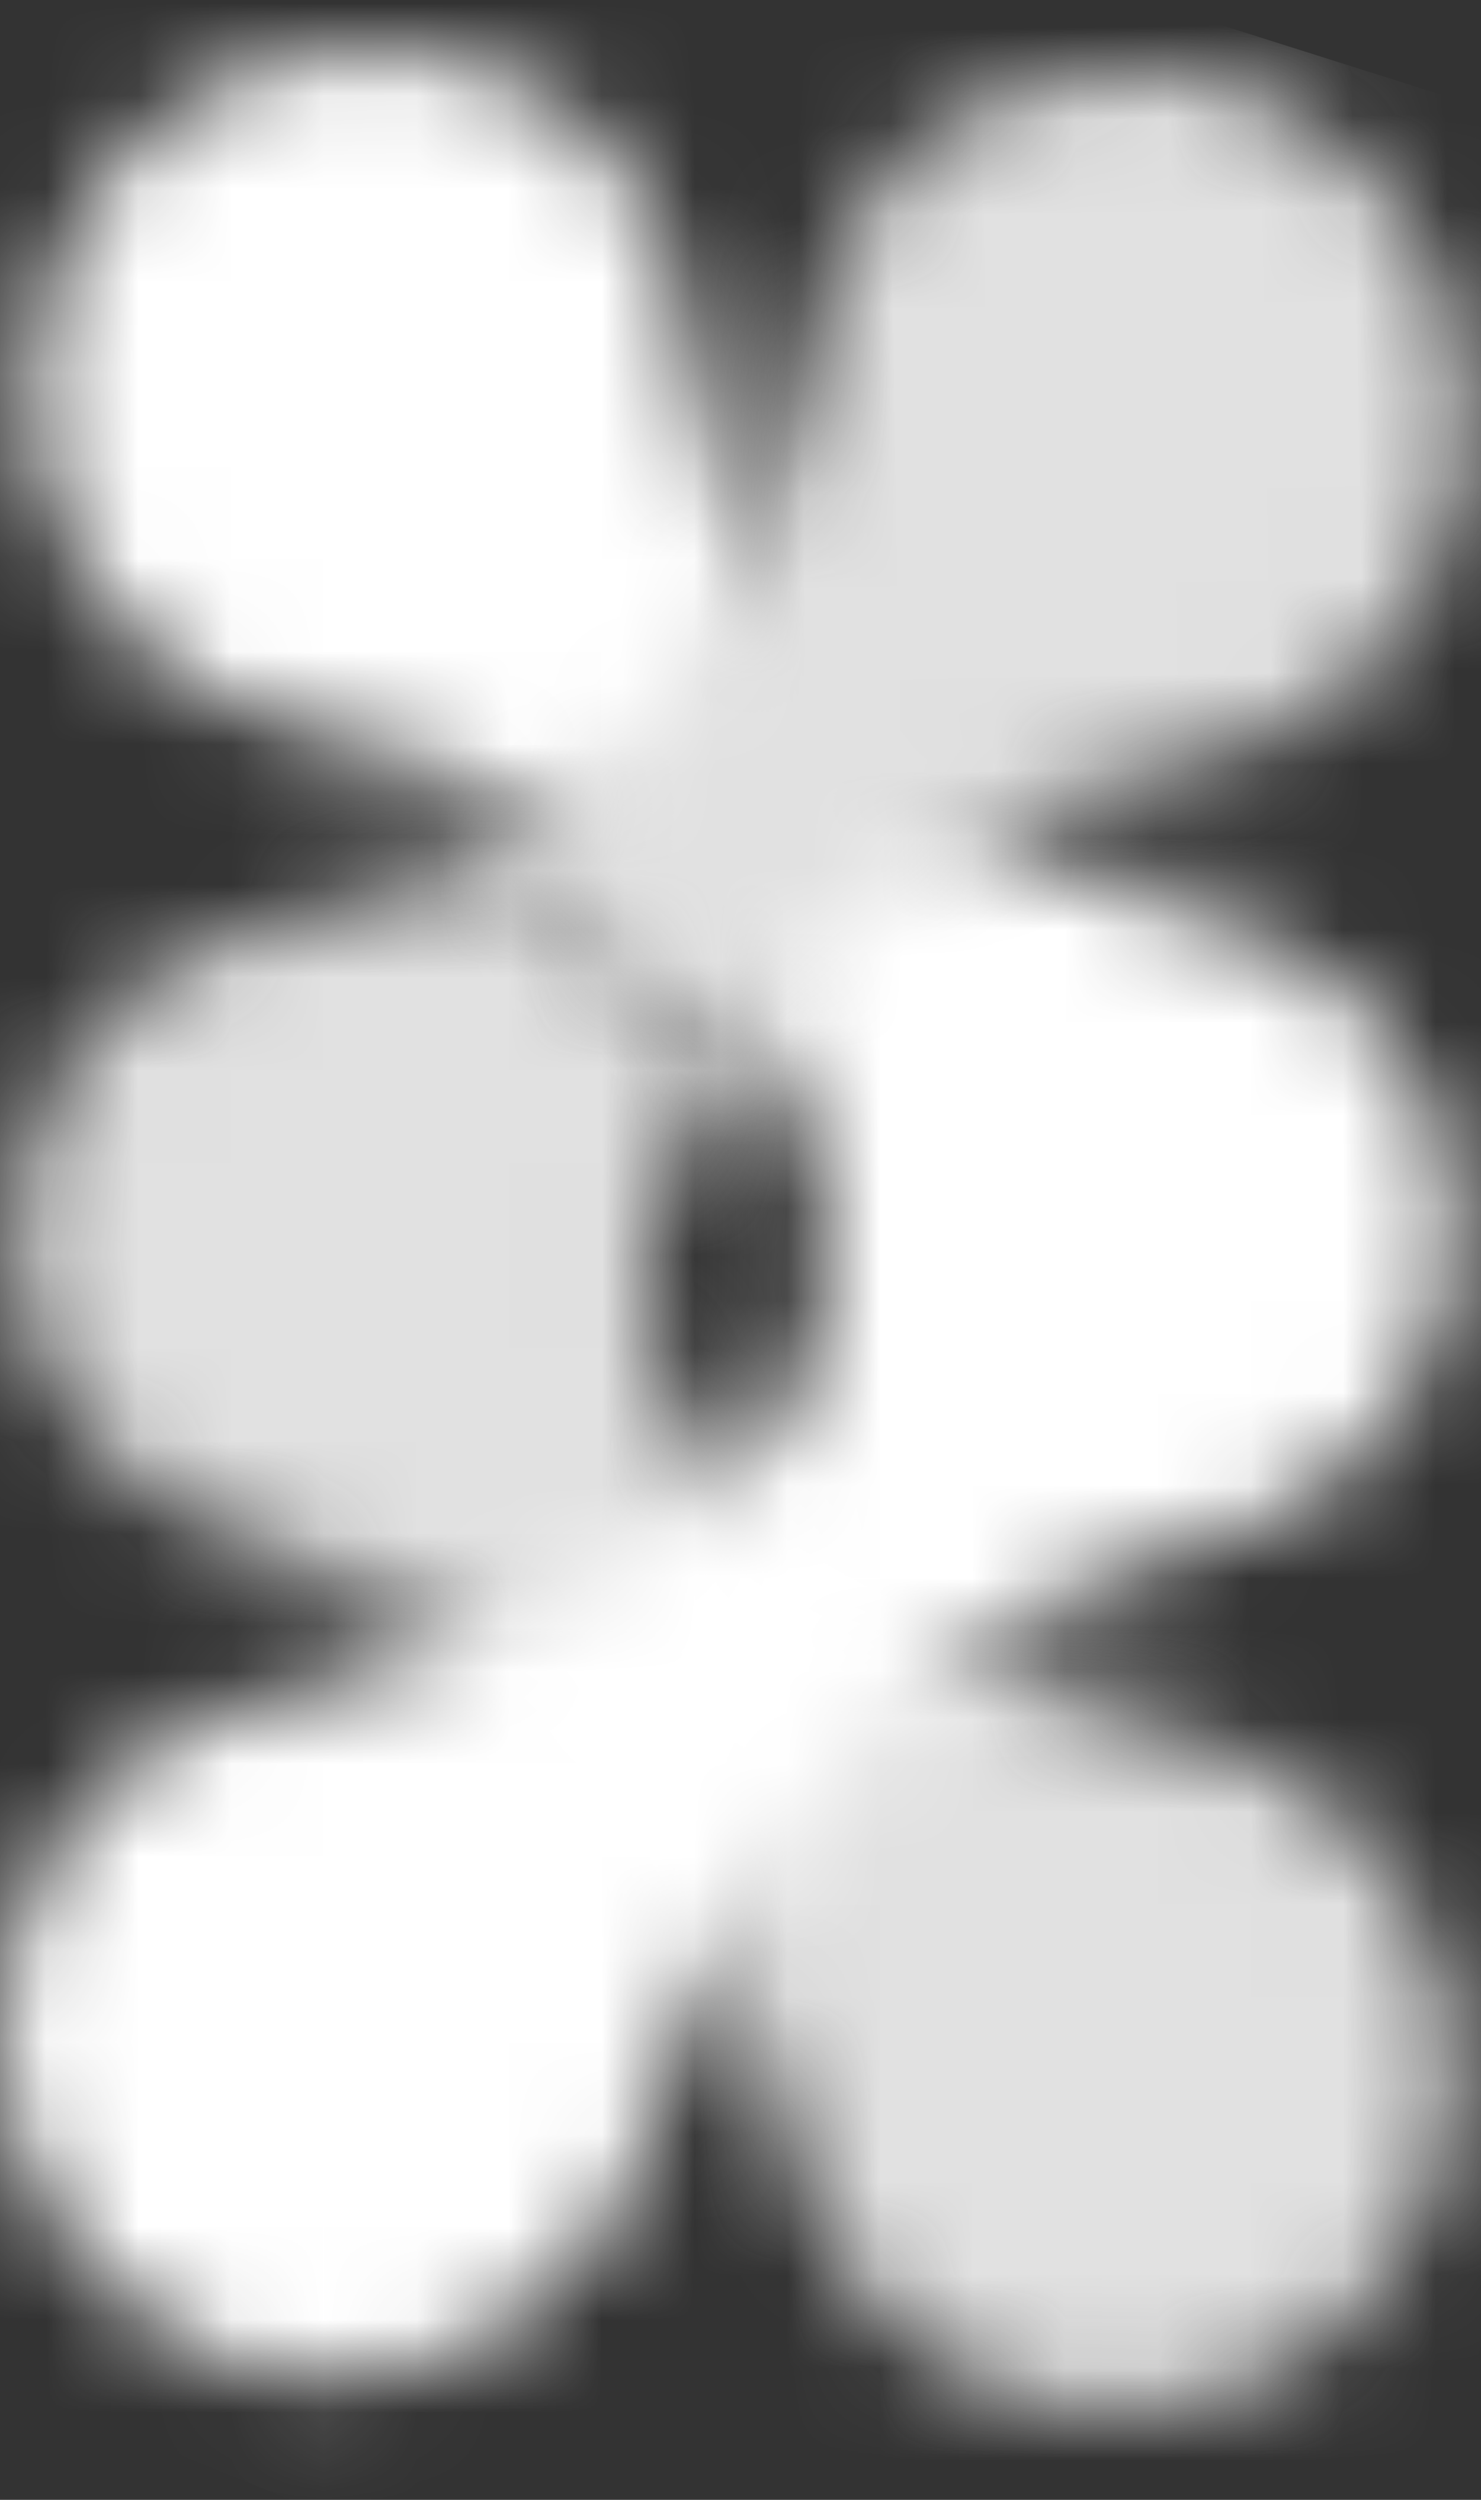
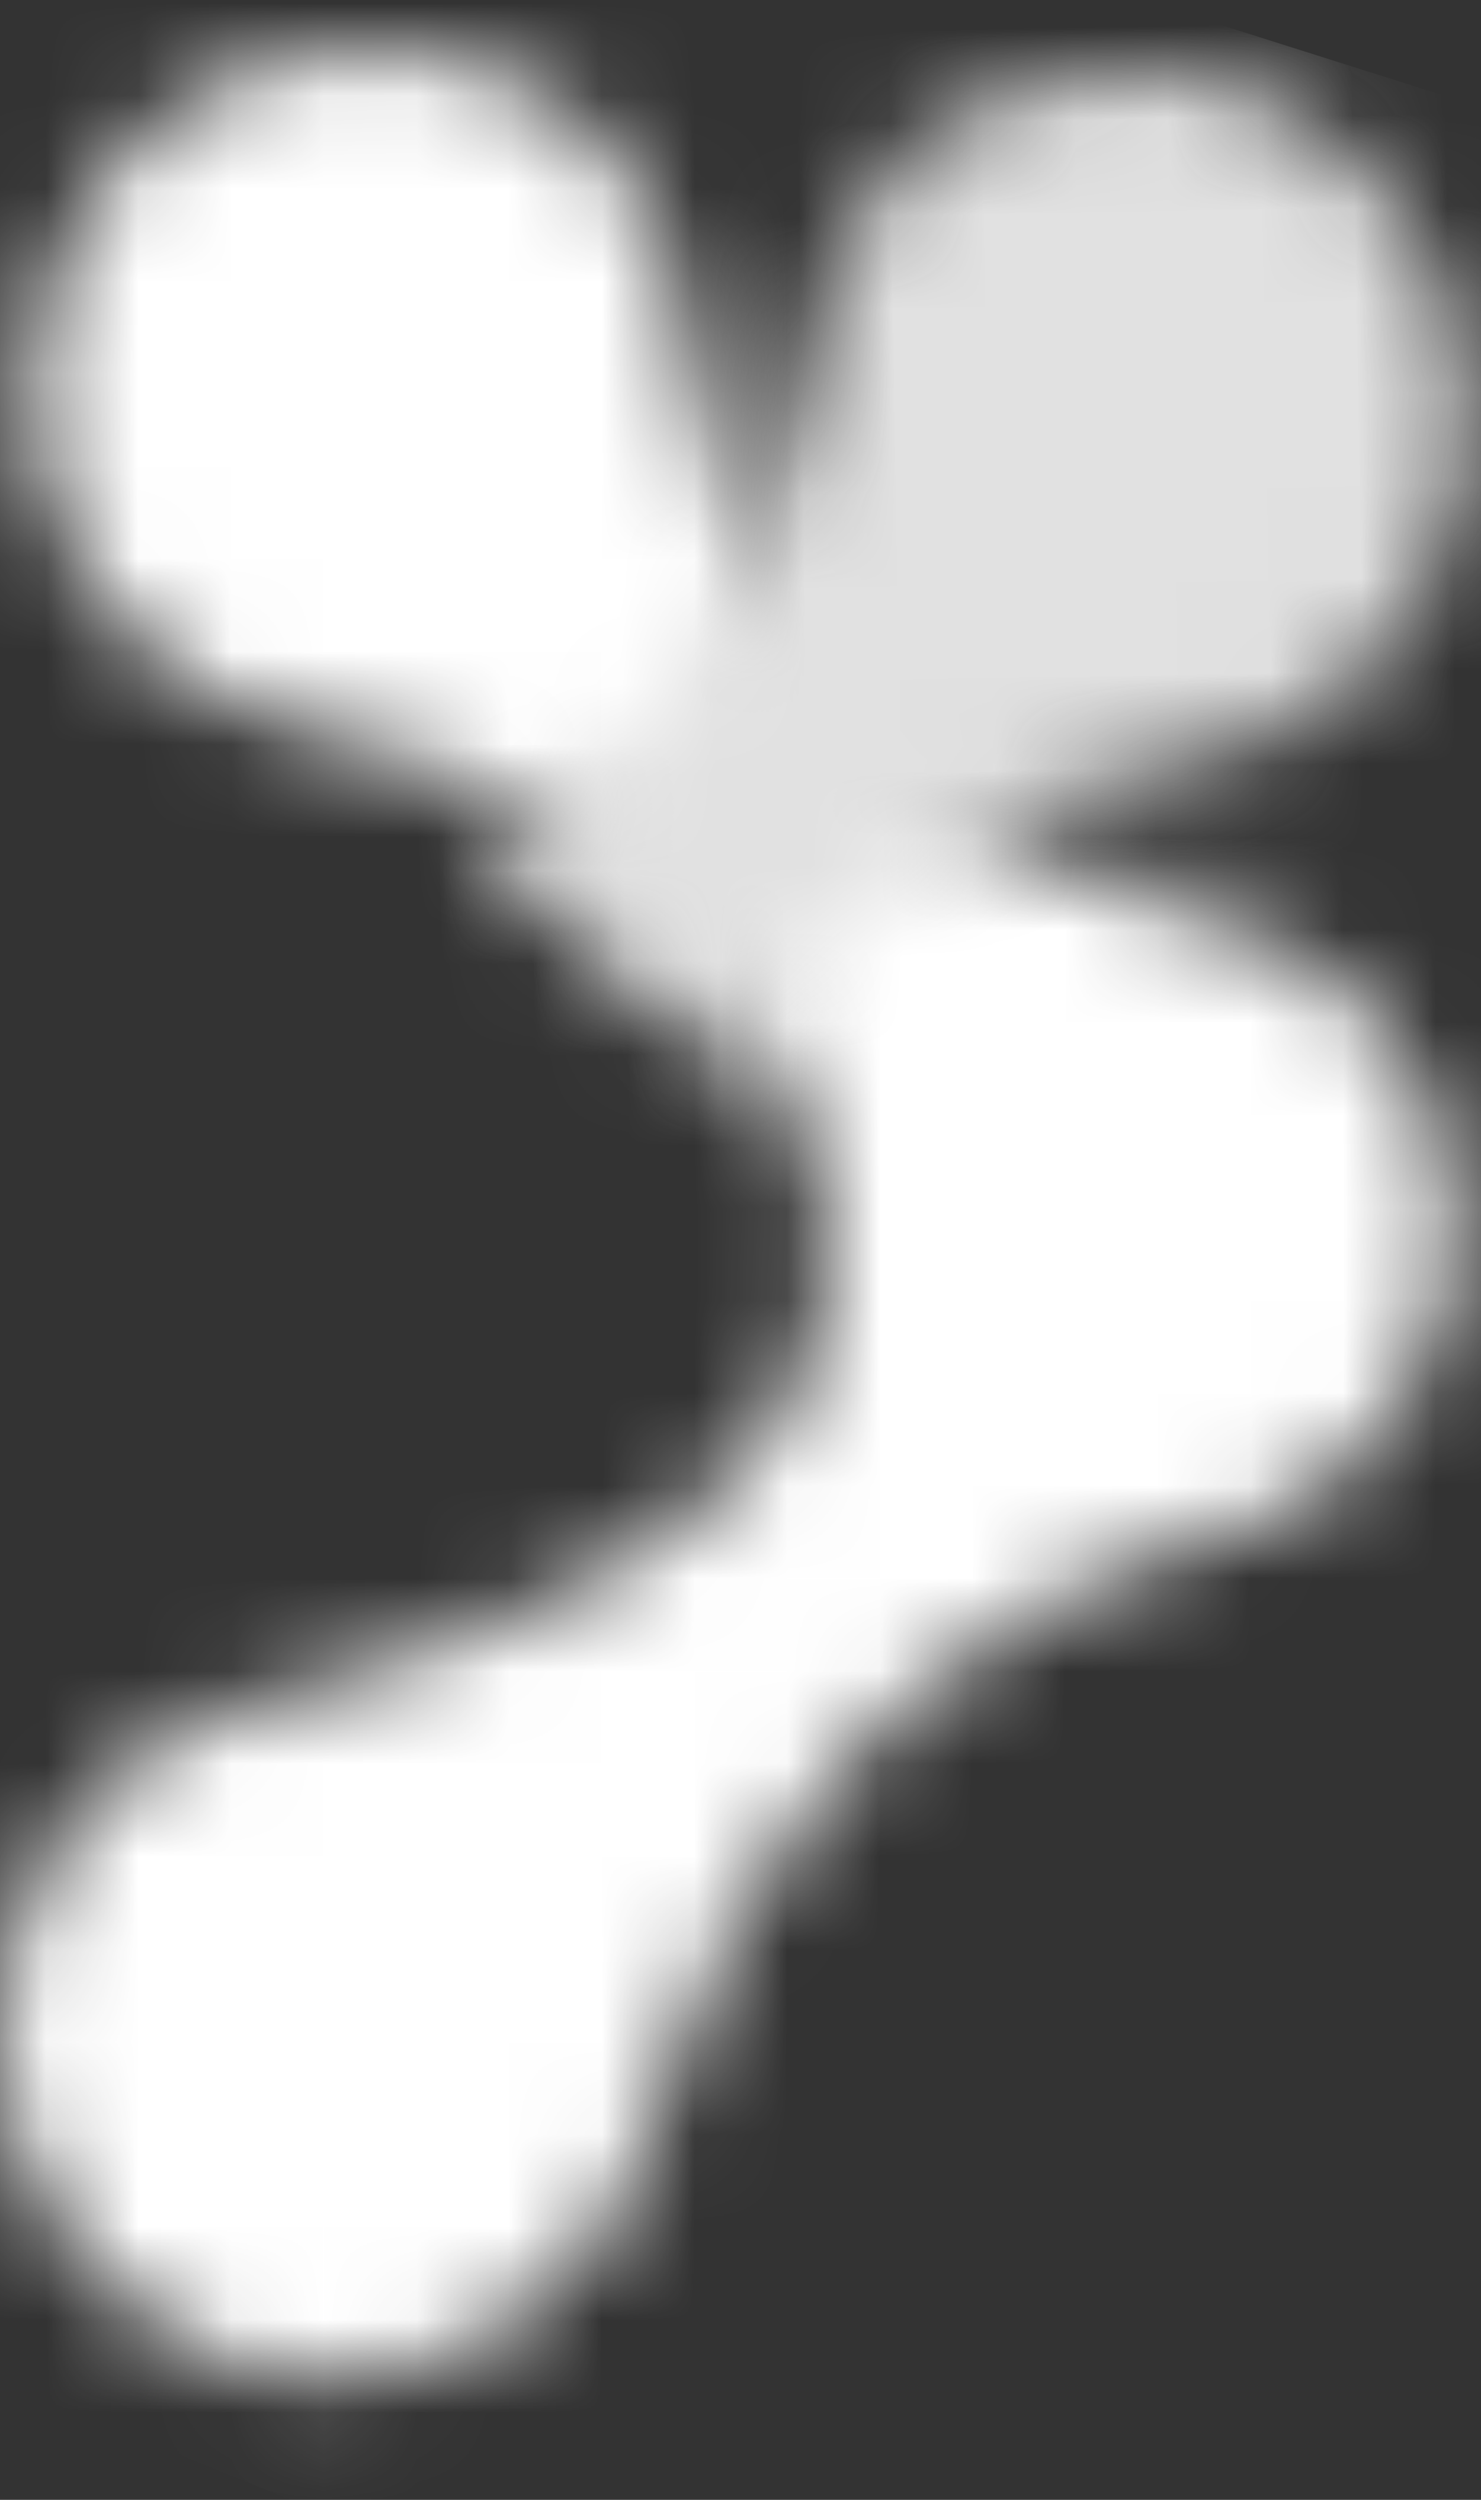
<svg xmlns="http://www.w3.org/2000/svg" xmlns:xlink="http://www.w3.org/1999/xlink" width="16px" height="27px" viewBox="0 0 16 27" version="1.1">
  <rect x="0" y="0" width="16" height="27" fill="#333333" stroke="none" />
  <title>StemCON_logo_white</title>
  <desc>Created with Sketch.</desc>
  <defs>
-     <path d="M3.353,0.829 C1.59,1.074 0.213,2.407 0.177,4.219 C0.142,5.986 1.353,7.291 3.084,7.72 C3.983,8.003 7.212,9.322 8.519,13.958 C8.582,14.227 8.601,14.339 8.664,14.52 C8.668,14.539 8.683,14.574 8.683,14.574 C9.184,15.96 10.478,16.962 12.015,16.994 C14.019,17.036 15.674,15.415 15.715,13.378 C15.751,11.573 14.509,10.046 12.833,9.689 C12.833,9.689 6.812,8.272 6.968,4.699 C6.944,4.404 7.173,3.464 7.835,2.442 L5.326,0.118 C4.761,0.422 4.108,0.67 3.353,0.829" id="path-1" />
    <path d="M3.335,7.356 C7.968,8.236 9.063,12.343 8.983,13.018 C8.995,16.605 2.992,17.777 2.992,17.777 C1.325,18.065 0.036,19.544 0.001,21.355 C-0.039,23.399 1.533,25.092 3.512,25.133 C5.034,25.164 6.35,24.214 6.9,22.845 C6.9,22.845 6.916,22.811 6.921,22.793 C6.99,22.612 7.012,22.502 7.086,22.233 C8.559,17.64 11.801,16.452 12.7,16.206 C14.426,15.849 15.674,14.59 15.709,12.818 C15.744,10.998 14.438,9.607 12.706,9.288 C8.034,8.084 7.519,3.486 7.519,3.486 C7.284,1.137 5.879,0.041 4.006,0.001 C3.982,0 3.957,0 3.933,0 C1.985,-0 0.389,1.61 0.349,3.628 C0.313,5.489 1.61,7.056 3.335,7.356 Z" id="path-3" />
-     <path d="M3.49,4.375 C3.49,4.375 2.994,7.669 0,9.323 L2.502,11.695 C3.349,10.355 4.908,8.878 7.556,8.486 L7.556,8.486 C9.305,8.254 10.676,6.717 10.712,4.825 C10.753,2.745 9.168,1.026 7.169,0.983 C7.135,0.982 7.101,0.982 7.067,0.982 C5.228,0.982 3.814,2.041 3.49,4.375" id="path-5" />
+     <path d="M3.49,4.375 C3.49,4.375 2.994,7.669 0,9.323 L2.502,11.695 C3.349,10.355 4.908,8.878 7.556,8.486 C9.305,8.254 10.676,6.717 10.712,4.825 C10.753,2.745 9.168,1.026 7.169,0.983 C7.135,0.982 7.101,0.982 7.067,0.982 C5.228,0.982 3.814,2.041 3.49,4.375" id="path-5" />
  </defs>
  <g id="Welcome" stroke="none" stroke-width="1" fill="none" fill-rule="evenodd">
    <g id="스템콘" transform="translate(-712, -6171)">
      <g id="footer" transform="translate(-0, 6100)">
        <g id="StemCON_logo_white" transform="translate(686, 70)">
          <g id="logo__mono" transform="translate(26, 0)">
            <g id="Clipped" transform="translate(0, 10.064)">
              <mask id="mask-2" fill="white">
                <use xlink:href="#path-1" />
              </mask>
              <g id="SVGID_1_" />
-               <polygon id="Path" fill="#E1E1E1" mask="url(#mask-2)" points="20.726 1.8 14.199 21.79 -4.833 15.353 1.695 -4.637" />
            </g>
            <g id="Clipped" transform="translate(0, 1.542)">
              <mask id="mask-4" fill="white">
                <use xlink:href="#path-3" />
              </mask>
              <g id="SVGID_4_" />
              <polygon id="Path" fill="#FFFFFF" mask="url(#mask-4)" points="24.054 3.382 13.623 30.724 -8.349 21.782 2.082 -5.56" />
            </g>
            <g id="Clipped" transform="translate(10.68, 6.821) rotate(-1) translate(-10.68, -6.821) translate(5.18, 0.821)">
              <mask id="mask-6" fill="white">
                <use xlink:href="#path-5" />
              </mask>
              <g id="SVGID_7_" />
              <polygon id="Path" fill="#E1E1E1" mask="url(#mask-6)" points="14.73 2.719 10.46 15.712 -2.678 11.298 1.593 -1.696" />
            </g>
          </g>
        </g>
      </g>
    </g>
  </g>
</svg>